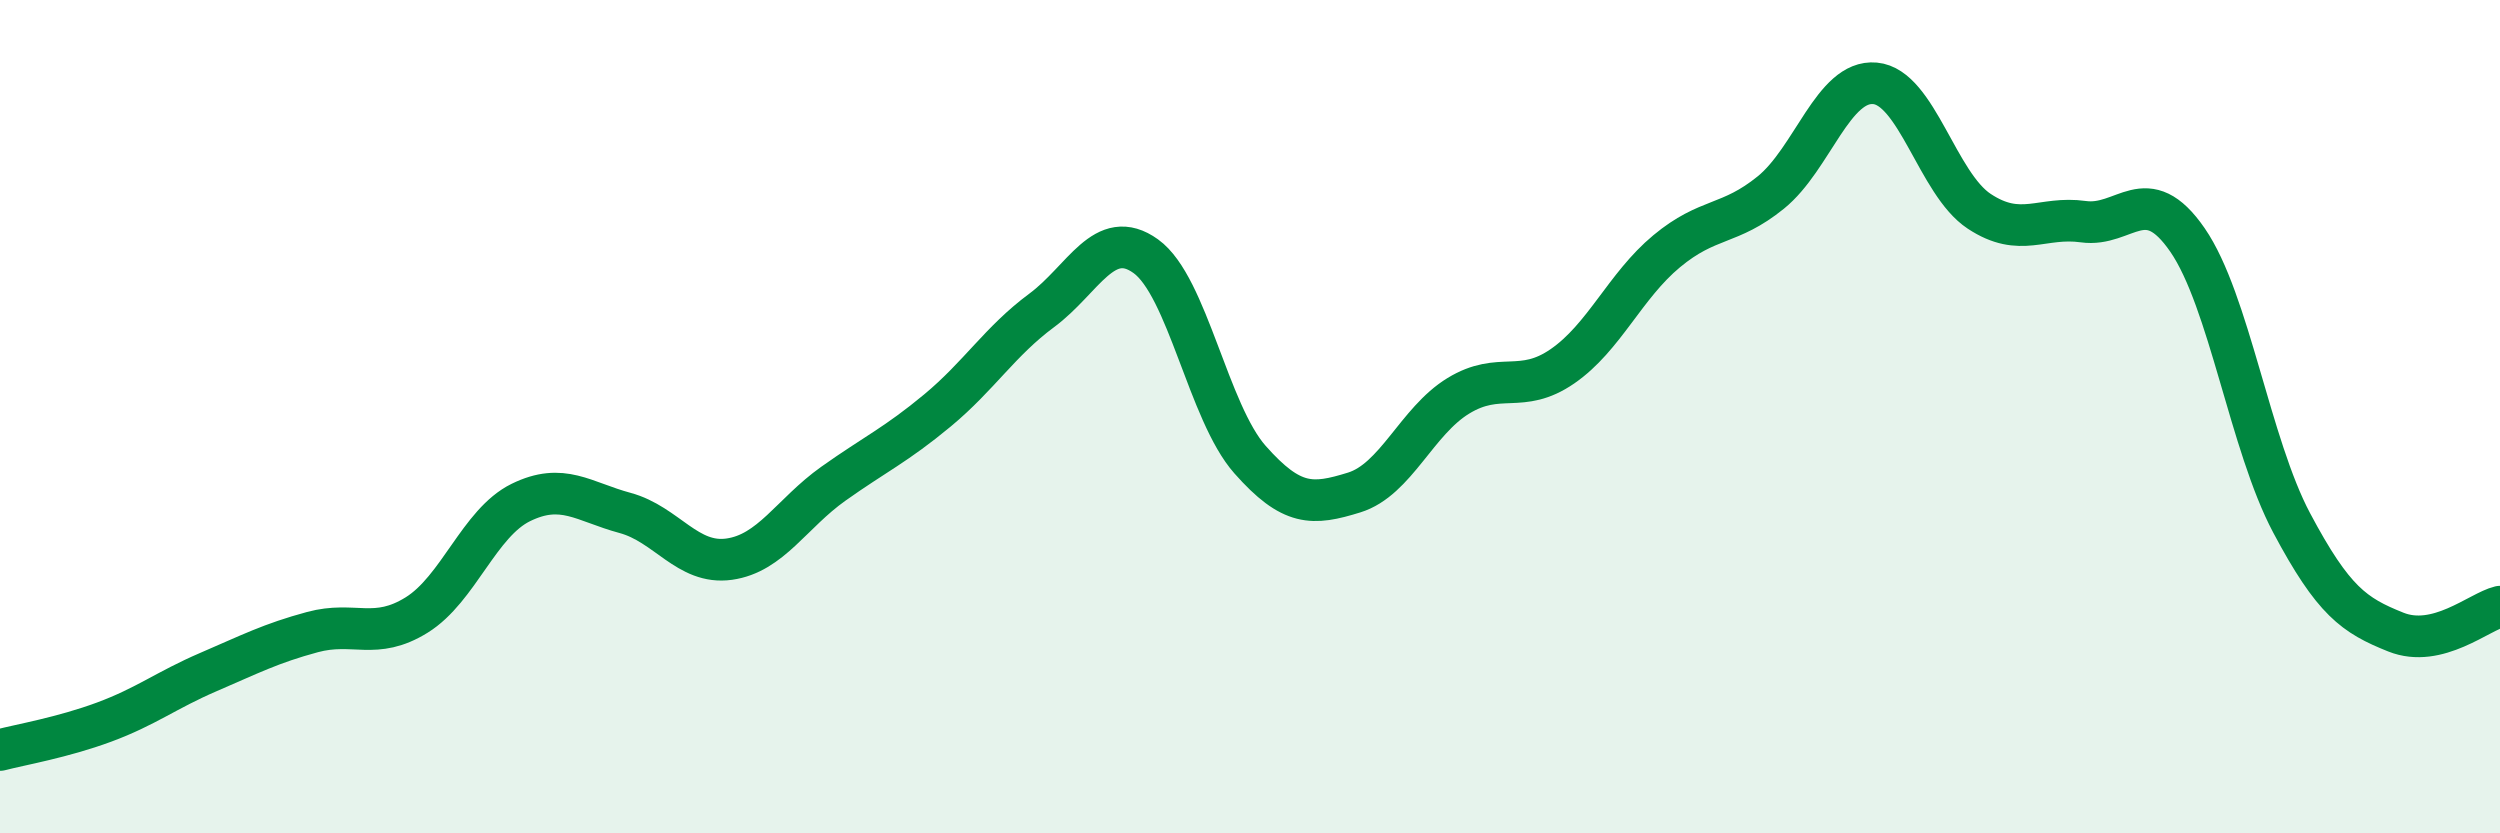
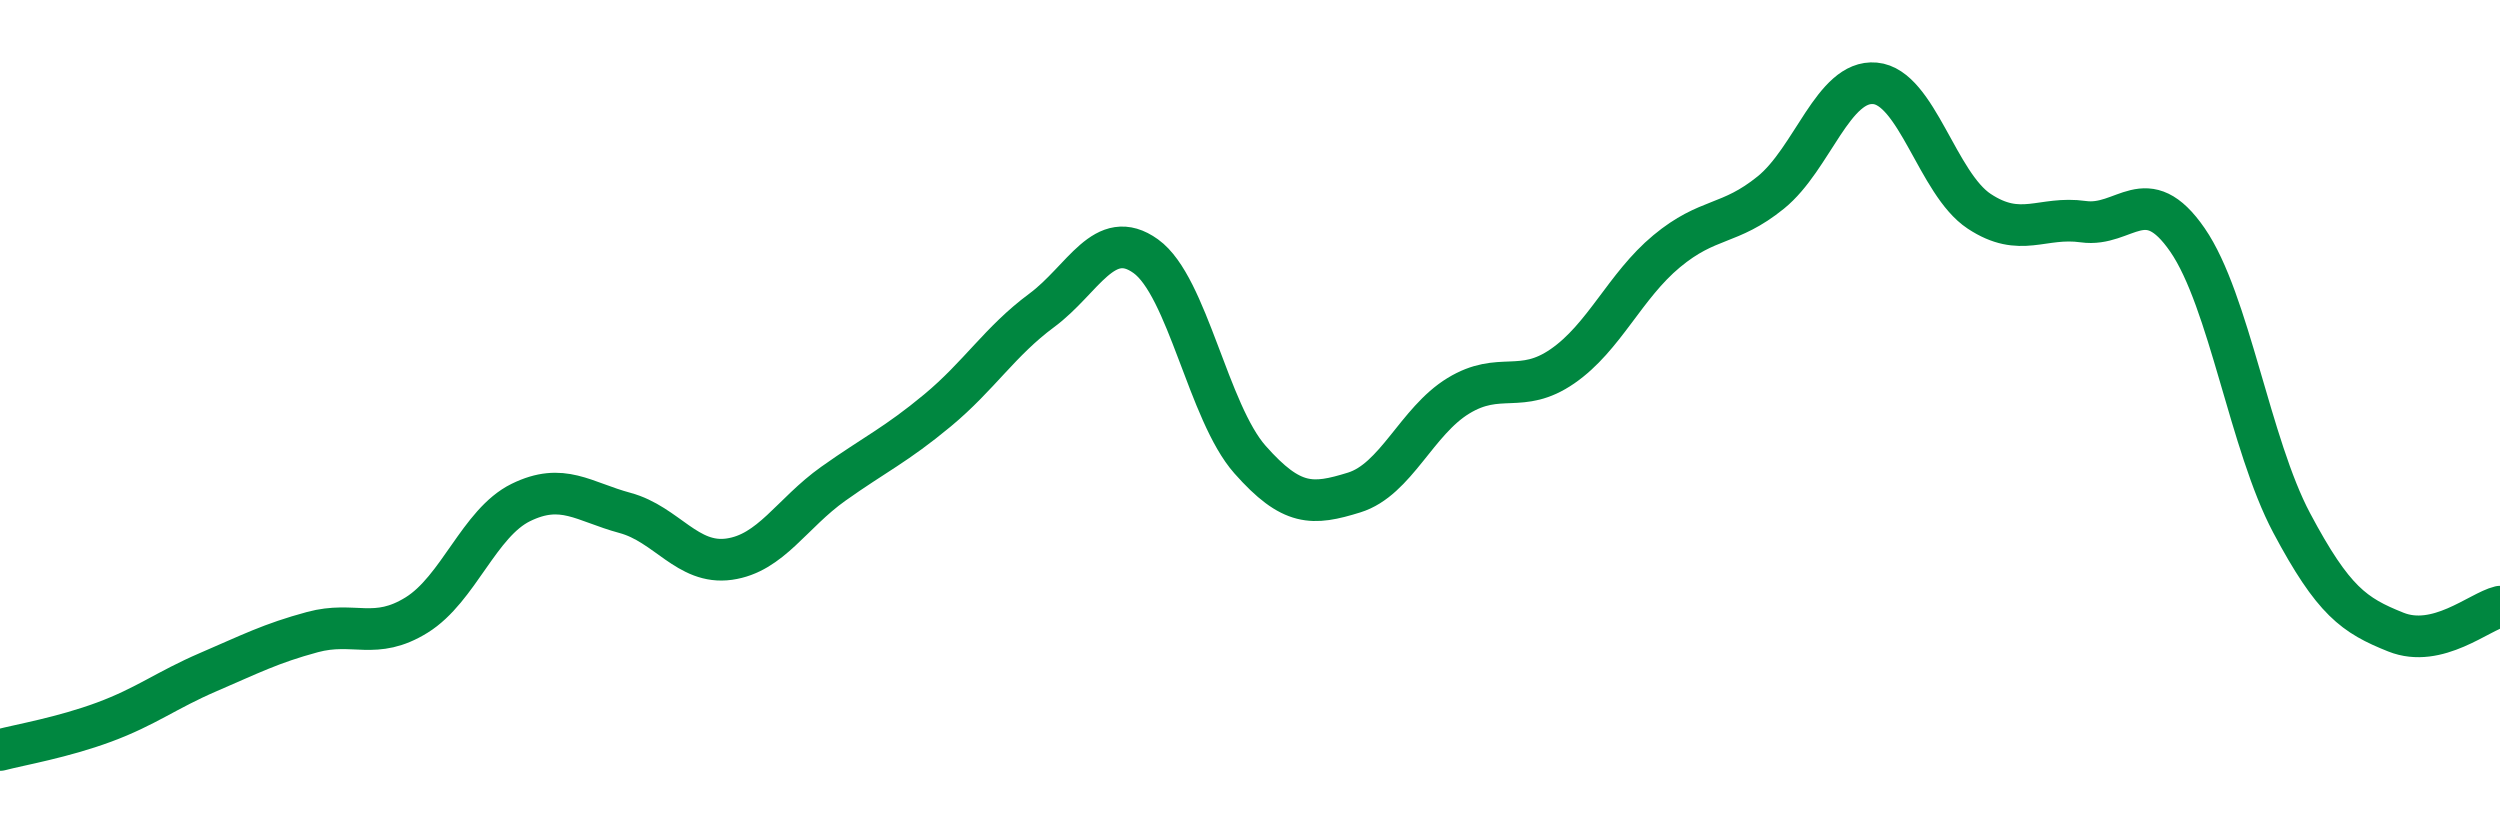
<svg xmlns="http://www.w3.org/2000/svg" width="60" height="20" viewBox="0 0 60 20">
-   <path d="M 0,18 C 0.5,17.87 1.5,17.7 2.5,17.33 C 3.5,16.96 4,16.56 5,16.13 C 6,15.7 6.5,15.44 7.5,15.17 C 8.5,14.9 9,15.38 10,14.76 C 11,14.14 11.5,12.55 12.5,12.06 C 13.5,11.57 14,12.04 15,12.31 C 16,12.58 16.5,13.56 17.5,13.42 C 18.5,13.28 19,12.32 20,11.61 C 21,10.9 21.5,10.68 22.5,9.85 C 23.5,9.02 24,8.19 25,7.45 C 26,6.71 26.5,5.43 27.5,6.15 C 28.5,6.87 29,9.9 30,11.03 C 31,12.16 31.5,12.13 32.5,11.82 C 33.5,11.51 34,10.11 35,9.5 C 36,8.89 36.5,9.48 37.5,8.79 C 38.5,8.1 39,6.86 40,6.03 C 41,5.2 41.5,5.43 42.5,4.62 C 43.5,3.81 44,1.91 45,2 C 46,2.09 46.5,4.41 47.5,5.07 C 48.5,5.73 49,5.18 50,5.32 C 51,5.46 51.5,4.31 52.5,5.76 C 53.5,7.21 54,10.67 55,12.55 C 56,14.43 56.5,14.77 57.5,15.17 C 58.5,15.57 59.5,14.68 60,14.56L60 20L0 20Z" fill="#008740" opacity="0.1" stroke-linecap="round" stroke-linejoin="round" />
  <path d="M 0,18 C 0.5,17.87 1.5,17.7 2.5,17.33 C 3.5,16.96 4,16.56 5,16.13 C 6,15.7 6.5,15.44 7.5,15.17 C 8.5,14.9 9,15.38 10,14.76 C 11,14.14 11.5,12.55 12.5,12.06 C 13.5,11.57 14,12.04 15,12.31 C 16,12.58 16.5,13.56 17.5,13.42 C 18.5,13.28 19,12.32 20,11.61 C 21,10.9 21.5,10.68 22.5,9.85 C 23.5,9.02 24,8.19 25,7.45 C 26,6.71 26.5,5.43 27.5,6.15 C 28.5,6.87 29,9.9 30,11.03 C 31,12.16 31.5,12.13 32.5,11.82 C 33.5,11.51 34,10.11 35,9.5 C 36,8.89 36.5,9.48 37.5,8.79 C 38.5,8.1 39,6.86 40,6.03 C 41,5.2 41.5,5.43 42.5,4.62 C 43.5,3.81 44,1.91 45,2 C 46,2.09 46.5,4.41 47.5,5.07 C 48.5,5.73 49,5.18 50,5.32 C 51,5.46 51.5,4.31 52.5,5.76 C 53.5,7.21 54,10.67 55,12.55 C 56,14.43 56.5,14.77 57.5,15.17 C 58.5,15.57 59.5,14.68 60,14.56" stroke="#008740" stroke-width="1" fill="none" stroke-linecap="round" stroke-linejoin="round" />
</svg>